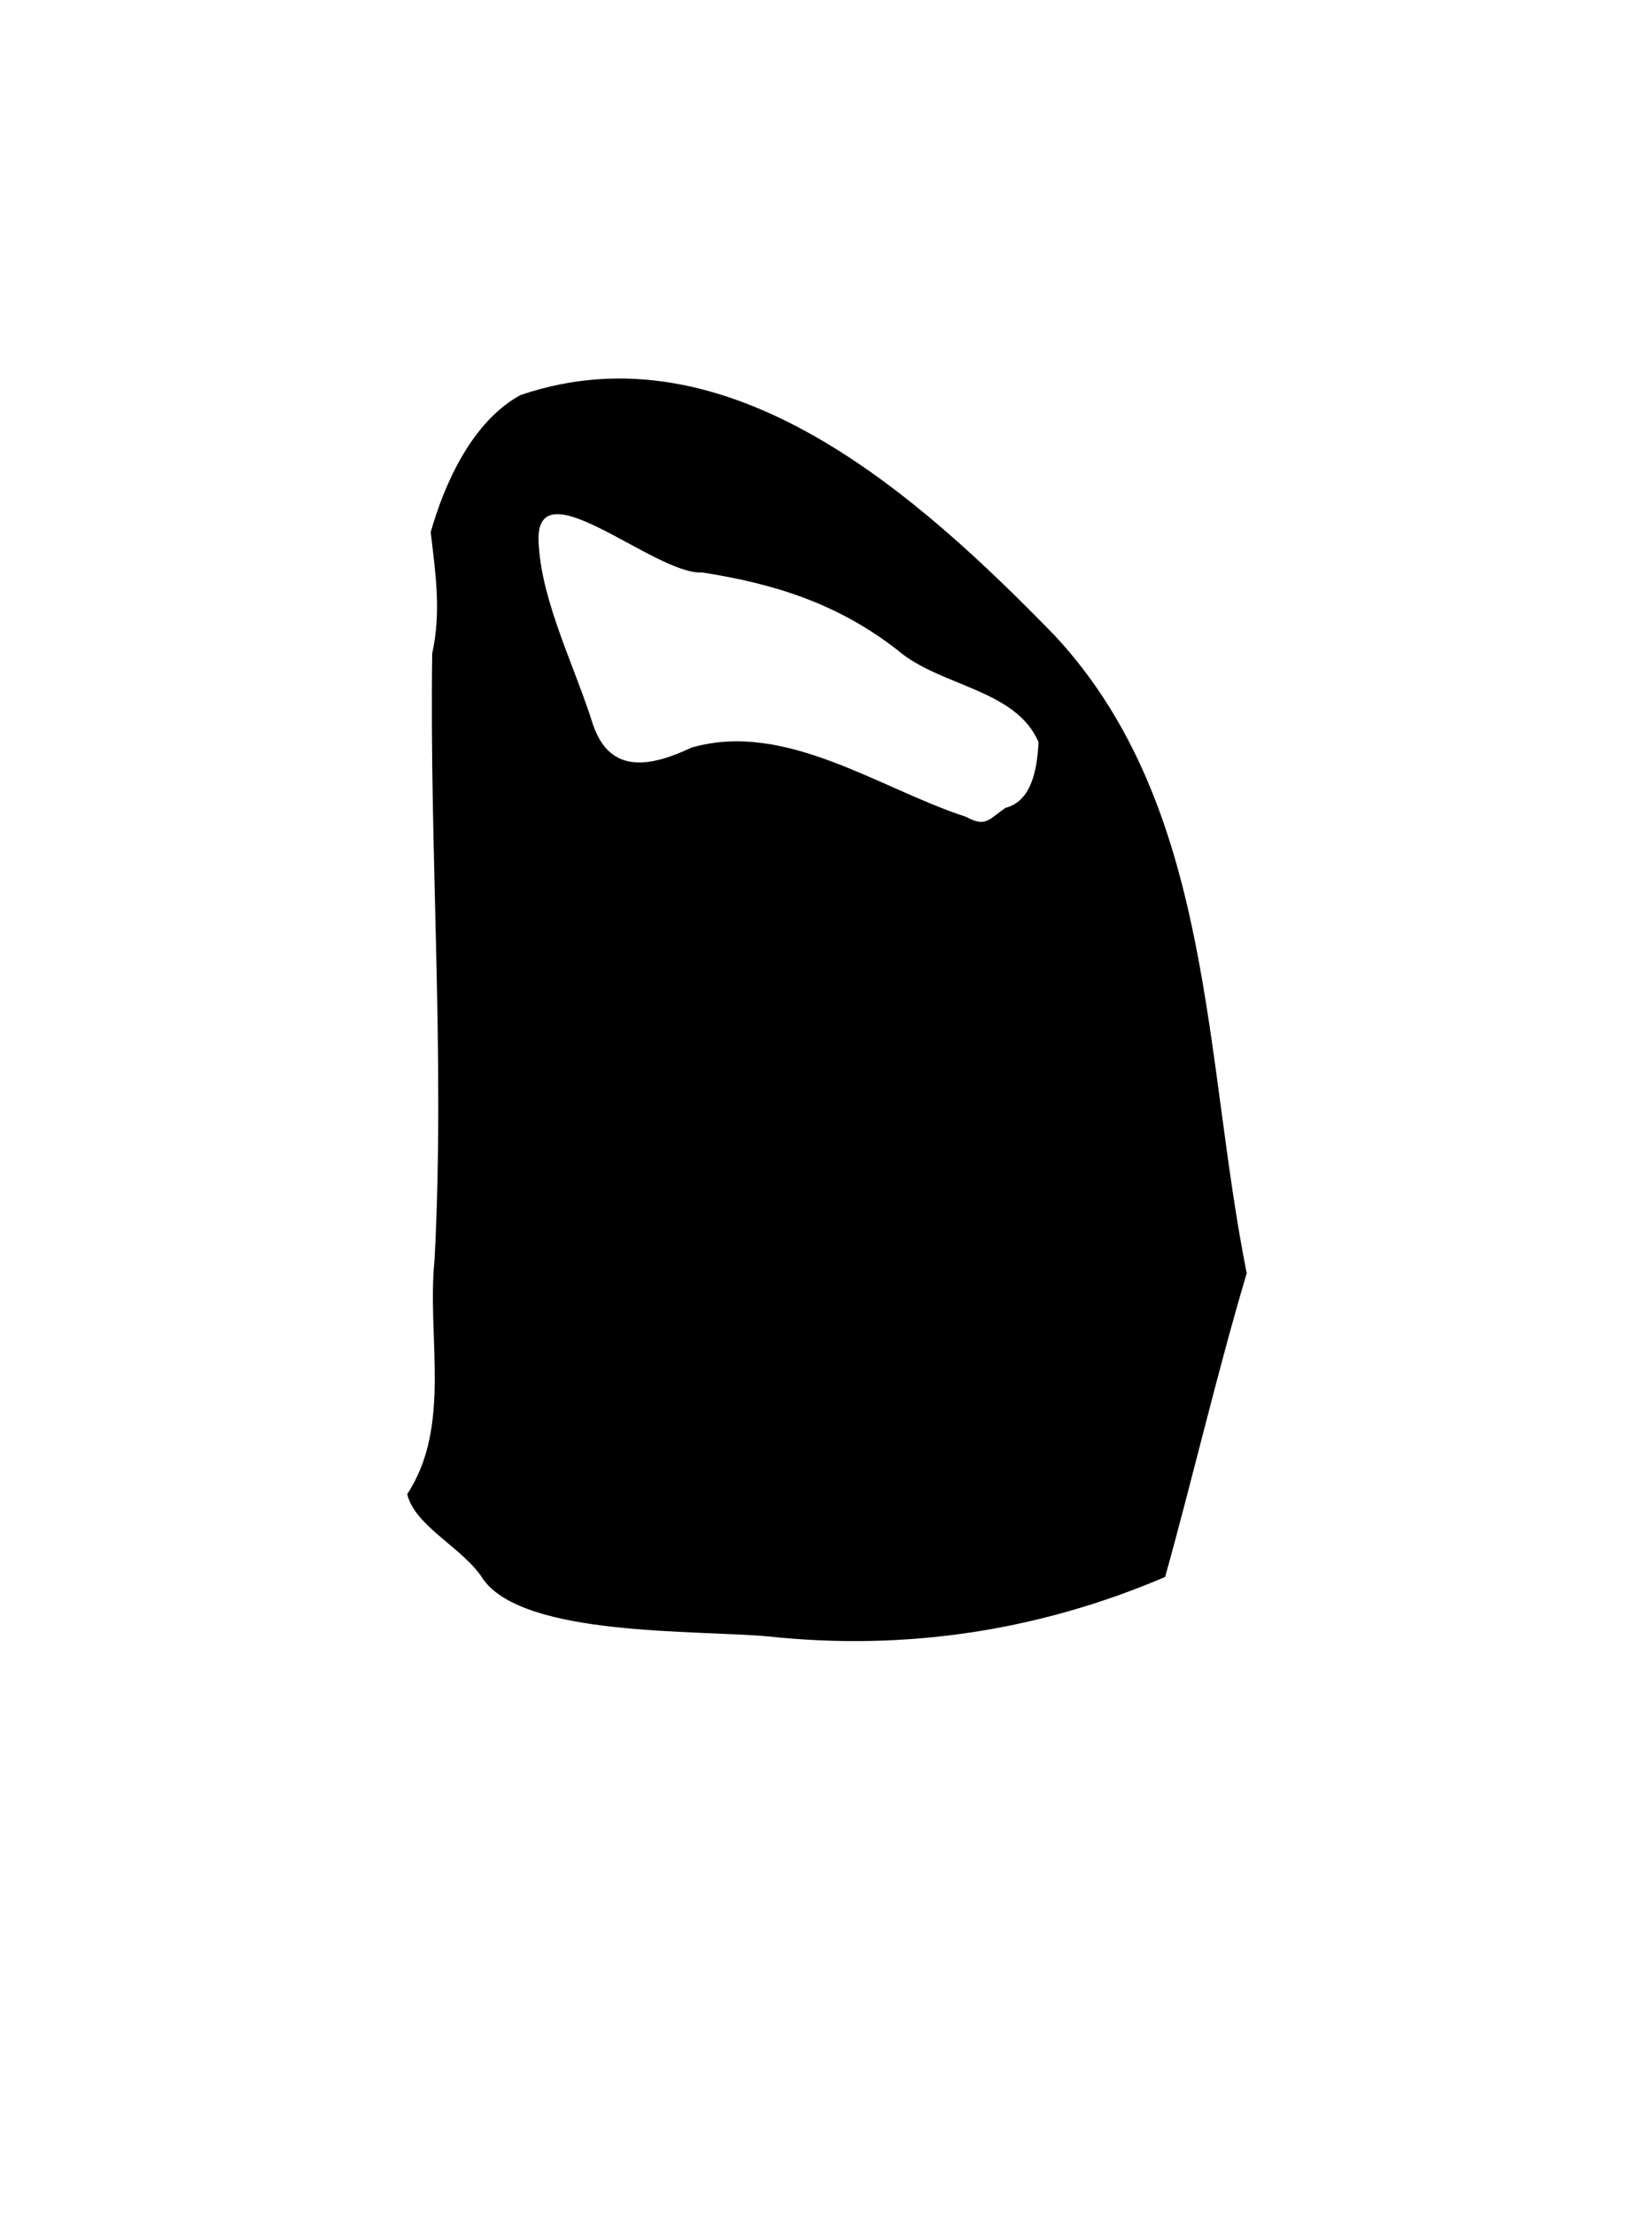
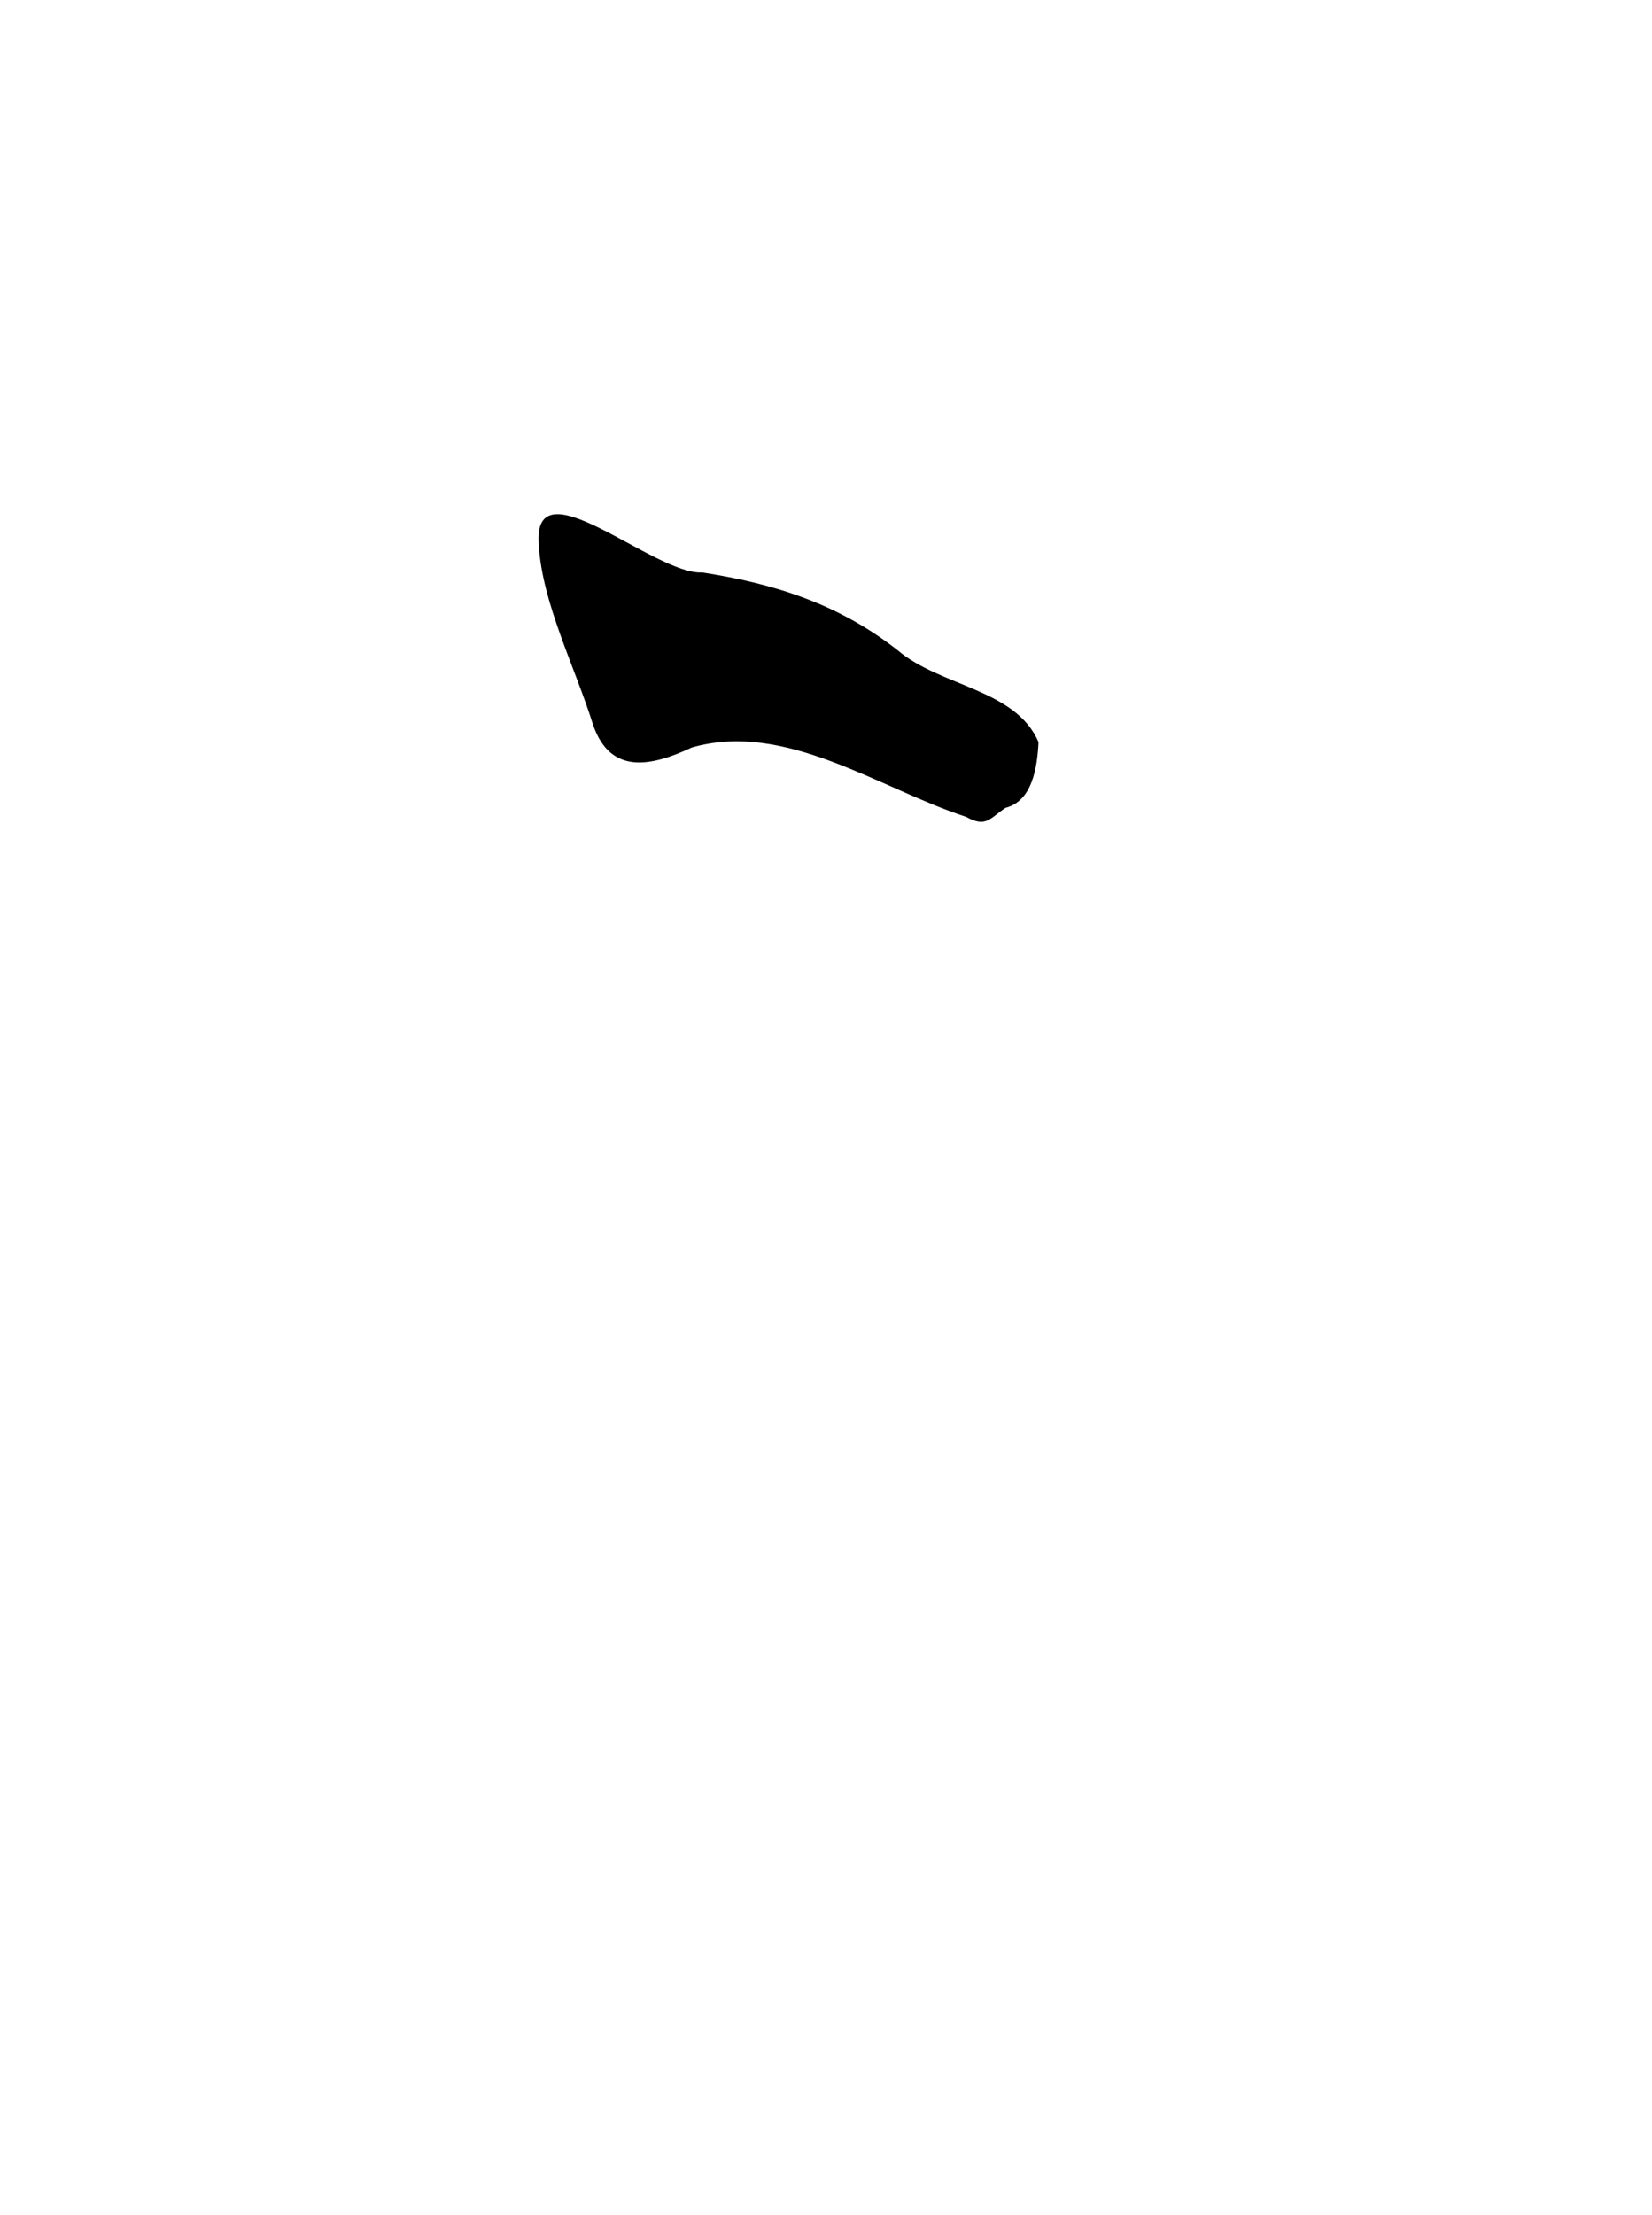
<svg xmlns="http://www.w3.org/2000/svg" id="Layer_1" data-name="Layer 1" viewBox="0 0 1080 1447">
-   <path d="M815.05,831.88c-28.37-141.41-21.4-304.32-125.21-416.32-89.03-91.46-213.25-203.83-349.57-157.44-31.39,17.13-49.6,57.38-58.69,89.57,3.18,27.1,6.96,52,.98,79.22-1.92,130.83,8.47,262.86,1.55,395.82-5.2,50.99,11.44,108.94-17.88,153.43,4.83,21.21,37.21,35.45,49.74,55.83,26.98,37.37,138.61,32.9,186.18,37.18,89.3,9.6,176.55-3.4,259.55-38.84,17.87-64,34.33-134.7,53.35-198.44Zm-136.11-346.95c-.83,16.14-3.86,38.36-21.55,42.88-10.6,7.05-12.63,13.14-25.87,5.87-56.72-18.44-117.92-62.91-179.33-45.25-26.1,12.23-53.18,18.27-64.51-14.97-11.88-37.9-33.01-78.96-35.45-116.96-4.86-55.65,75.68,19.49,106.86,17.53,47.43,7.37,89.01,20.53,127.71,50.78,27.8,23.83,77.3,25.29,92.14,60.11Z" />
+   <path d="M815.05,831.88Zm-136.11-346.95c-.83,16.14-3.86,38.36-21.55,42.88-10.6,7.05-12.63,13.14-25.87,5.87-56.72-18.44-117.92-62.91-179.33-45.25-26.1,12.23-53.18,18.27-64.51-14.97-11.88-37.9-33.01-78.96-35.45-116.96-4.86-55.65,75.68,19.49,106.86,17.53,47.43,7.37,89.01,20.53,127.71,50.78,27.8,23.83,77.3,25.29,92.14,60.11Z" />
</svg>